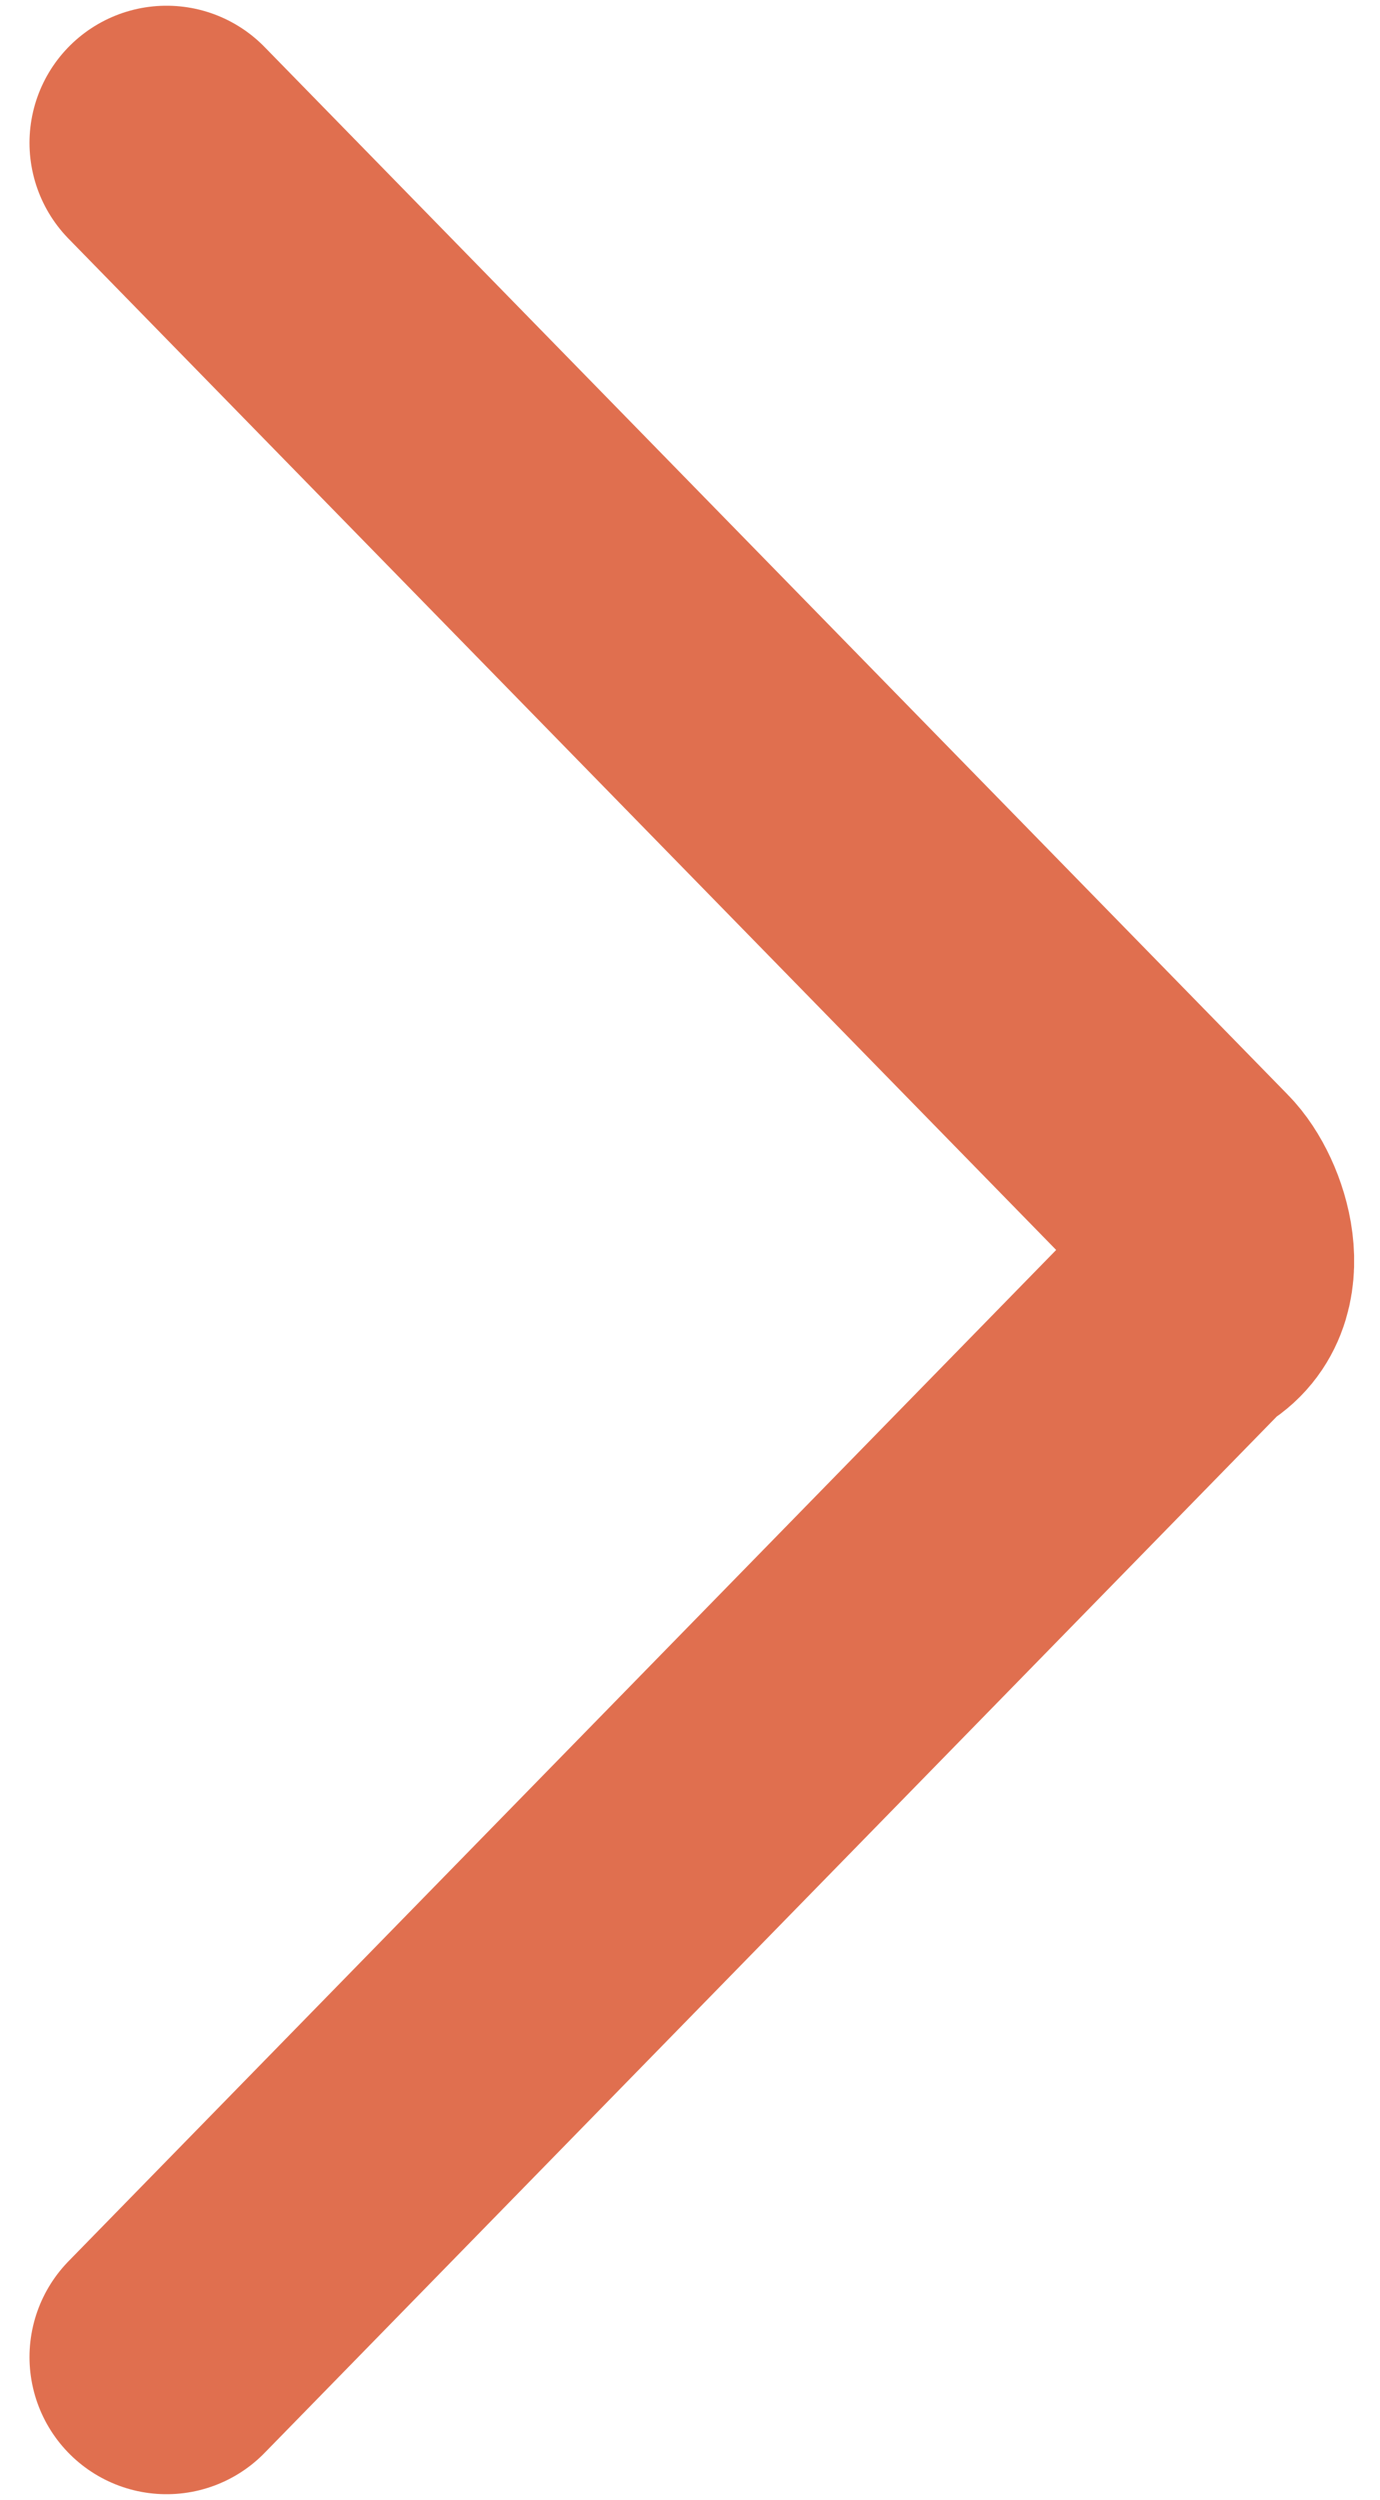
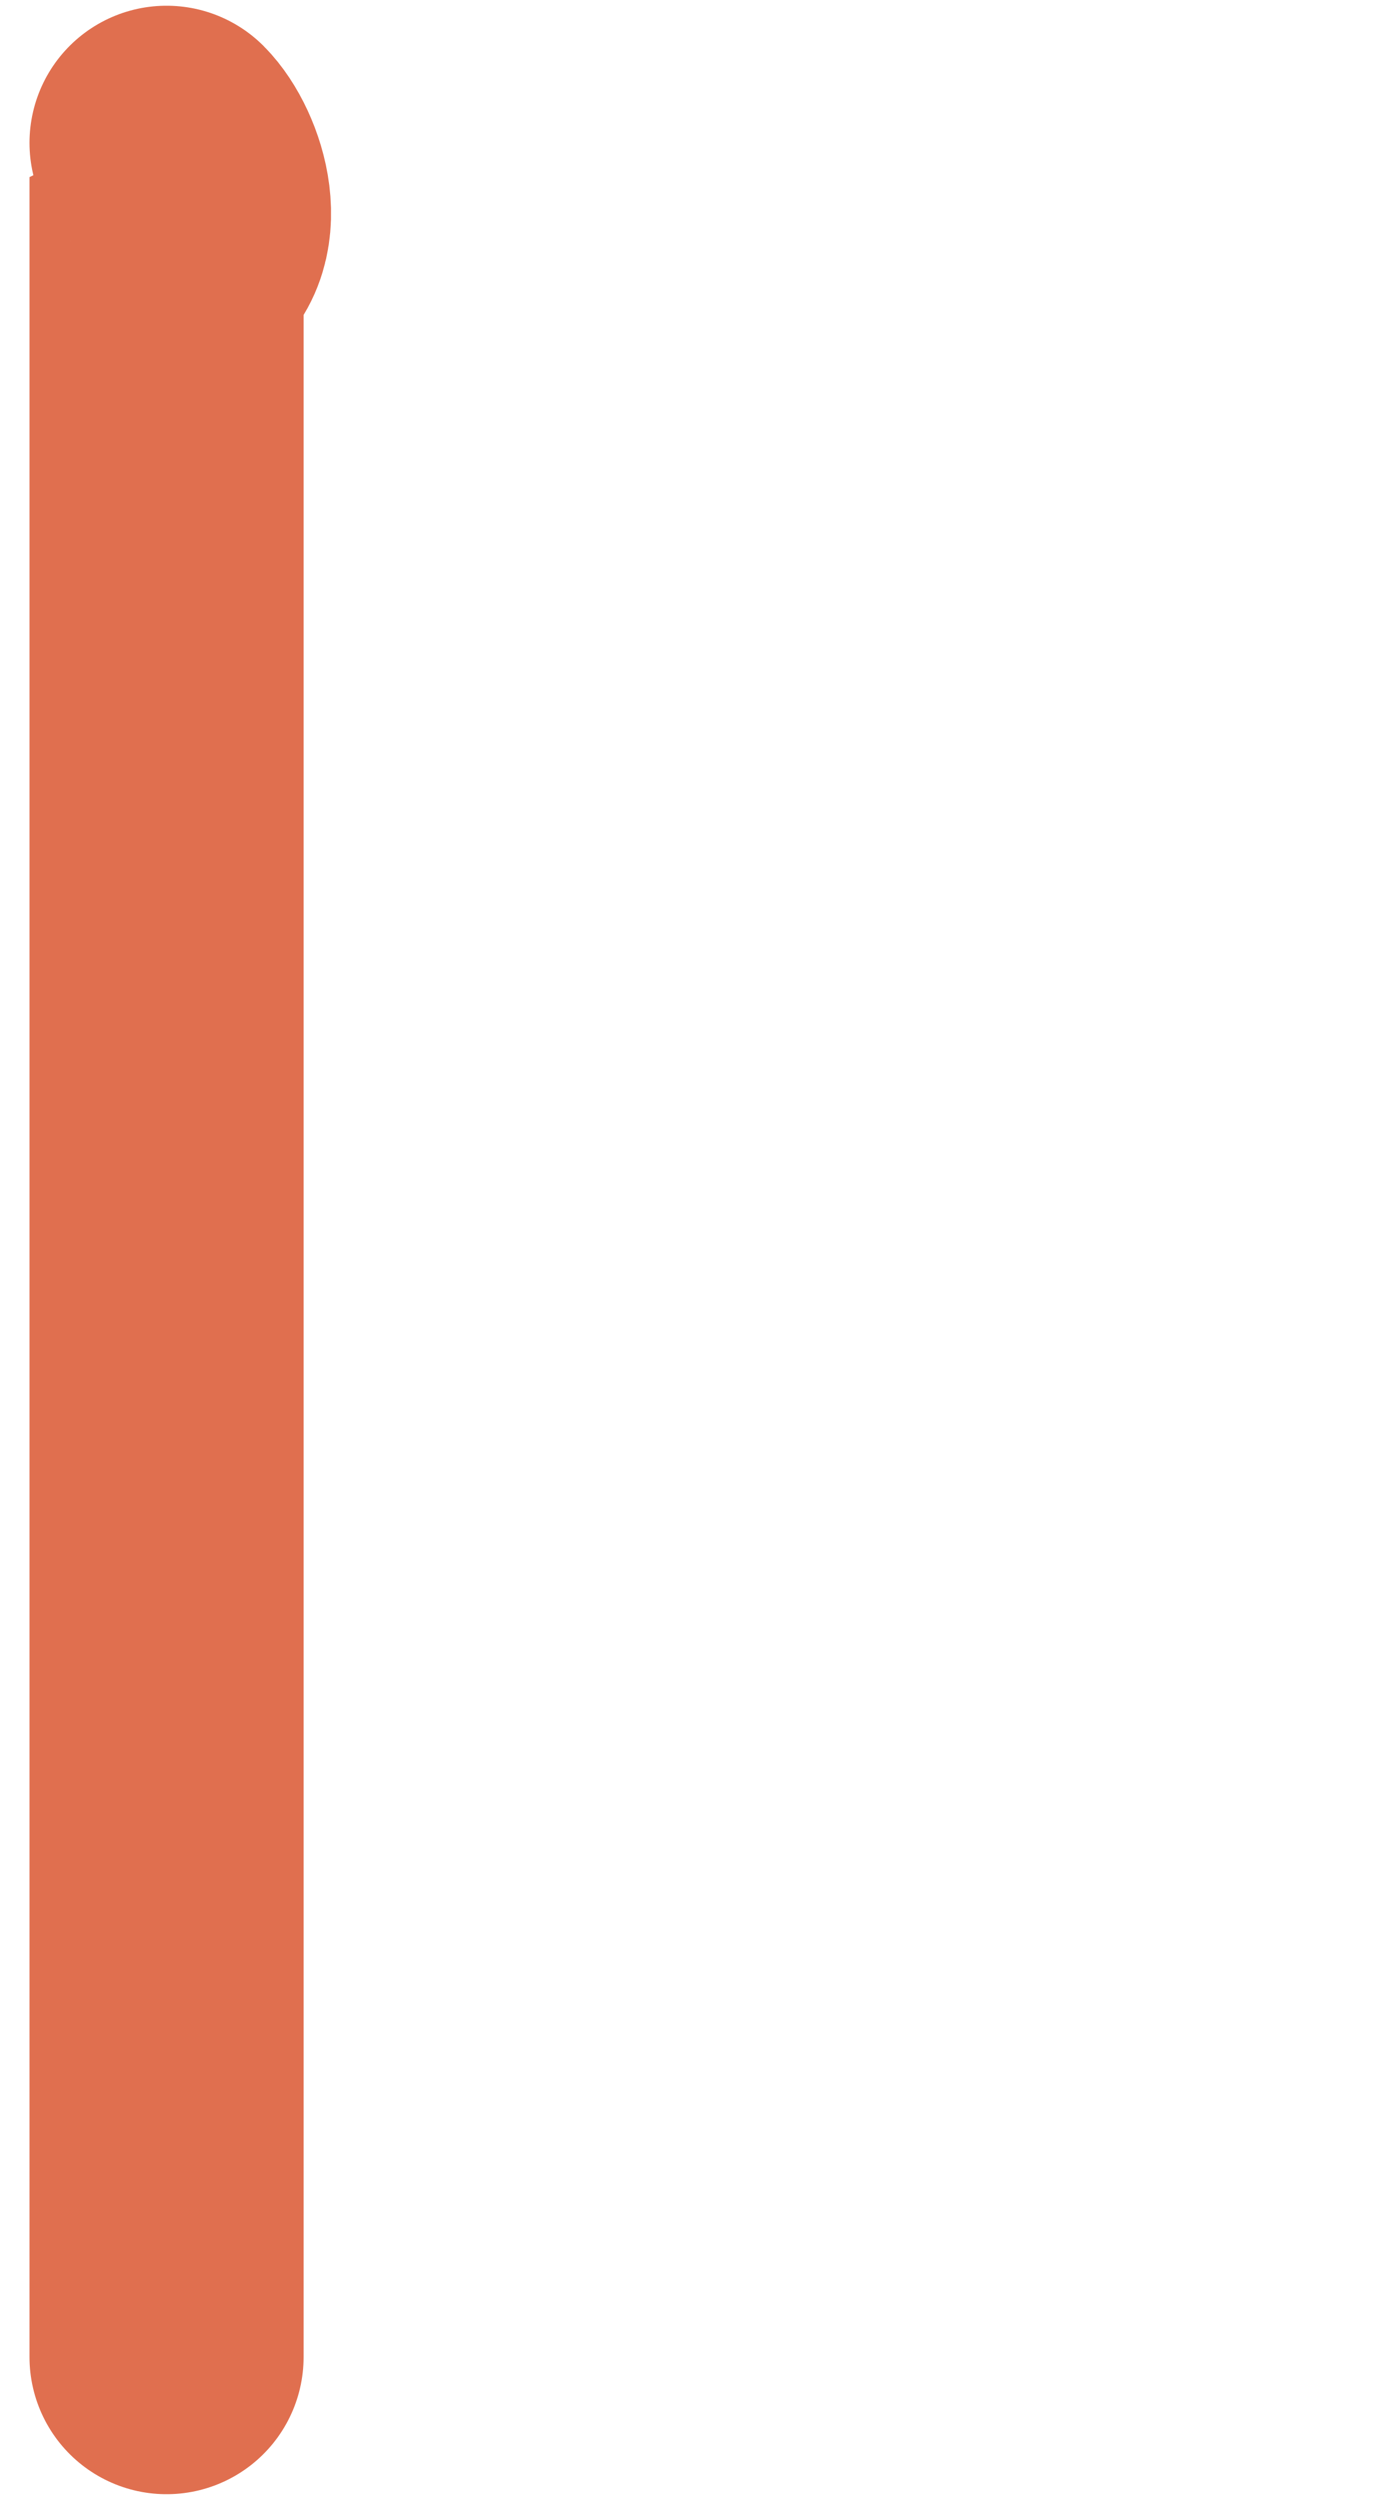
<svg xmlns="http://www.w3.org/2000/svg" version="1.1" id="Layer_1" x="0px" y="0px" viewBox="0 0 5.8 10.5" style="enable-background:new 0 0 5.8 10.5;" xml:space="preserve">
  <style type="text/css">
	.st0{fill:none;stroke:#E06F4F;stroke-width:1.152;stroke-linecap:round;stroke-miterlimit:10;}
</style>
-   <path id="Path_4" class="st0" d="M0.7,0.6L5,5c0.1,0.1,0.2,0.4,0,0.5c0,0,0,0,0,0L0.7,9.9" />
+   <path id="Path_4" class="st0" d="M0.7,0.6c0.1,0.1,0.2,0.4,0,0.5c0,0,0,0,0,0L0.7,9.9" />
</svg>